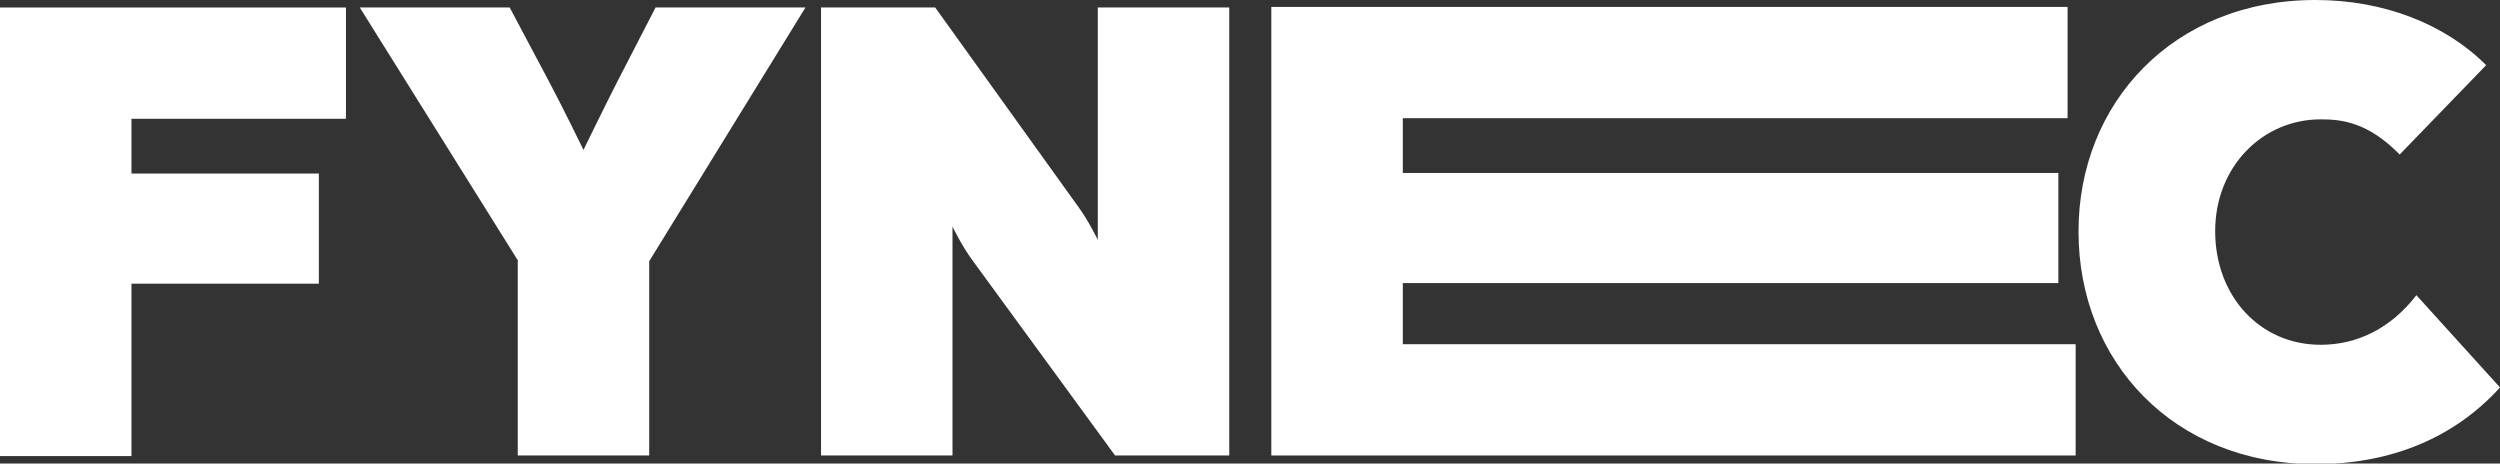
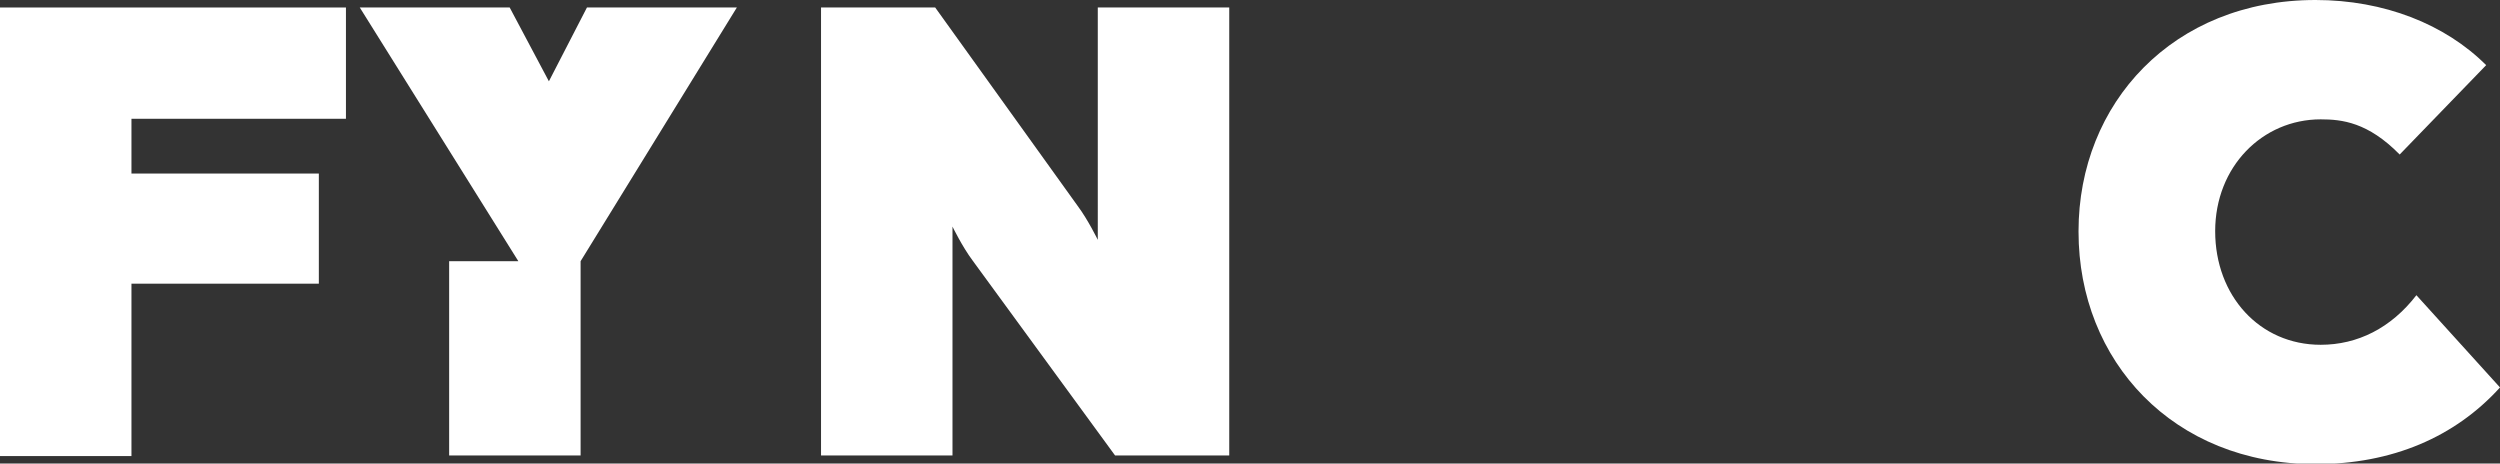
<svg xmlns="http://www.w3.org/2000/svg" viewBox="0 0 43.36 8.04" data-name="Layer 1" id="Layer_1">
  <rect x="0" y="0" width="43.36" height="8.04" fill="#333333" stroke="none" />
  <defs>
    <style>
      .cls-1 {
        fill: #fff;
      }
    </style>
  </defs>
  <path d="M0,.13h6v1.93h-3.72v.95h3.25v1.91h-3.25v2.99H0V.13Z" class="cls-1" />
-   <path d="M8.99,4.53L6.24.13h2.6l.68,1.28c.25.47.6,1.19.6,1.19,0,0,.35-.72.59-1.19l.66-1.28h2.6l-2.71,4.4v3.37h-2.28v-3.37Z" class="cls-1" />
+   <path d="M8.99,4.53L6.24.13h2.6l.68,1.28l.66-1.28h2.6l-2.71,4.4v3.37h-2.28v-3.37Z" class="cls-1" />
  <path d="M14.24.13h1.98l2.47,3.44c.18.24.35.59.35.59V.13h2.28v7.77h-1.98l-2.47-3.38c-.18-.24-.35-.59-.35-.59v3.97h-2.28V.13Z" class="cls-1" />
-   <path d="M22.05.12h13.81v1.93h-11.53v.95h11.37v1.91h-11.37v1.06h11.67v1.93h-13.95V.12Z" class="cls-1" />
  <path d="M36.05,4.01c0-2.22,1.64-4.01,4.11-4.01,1.19,0,2.25.42,2.96,1.13l-1.5,1.55c-.55-.56-1-.61-1.37-.61-1.01,0-1.83.82-1.83,1.94s.77,1.97,1.83,1.97c.64,0,1.22-.29,1.66-.86l1.45,1.6c-.78.86-1.87,1.33-3.2,1.33-2.47,0-4.11-1.79-4.11-4.03Z" class="cls-1" />
</svg>